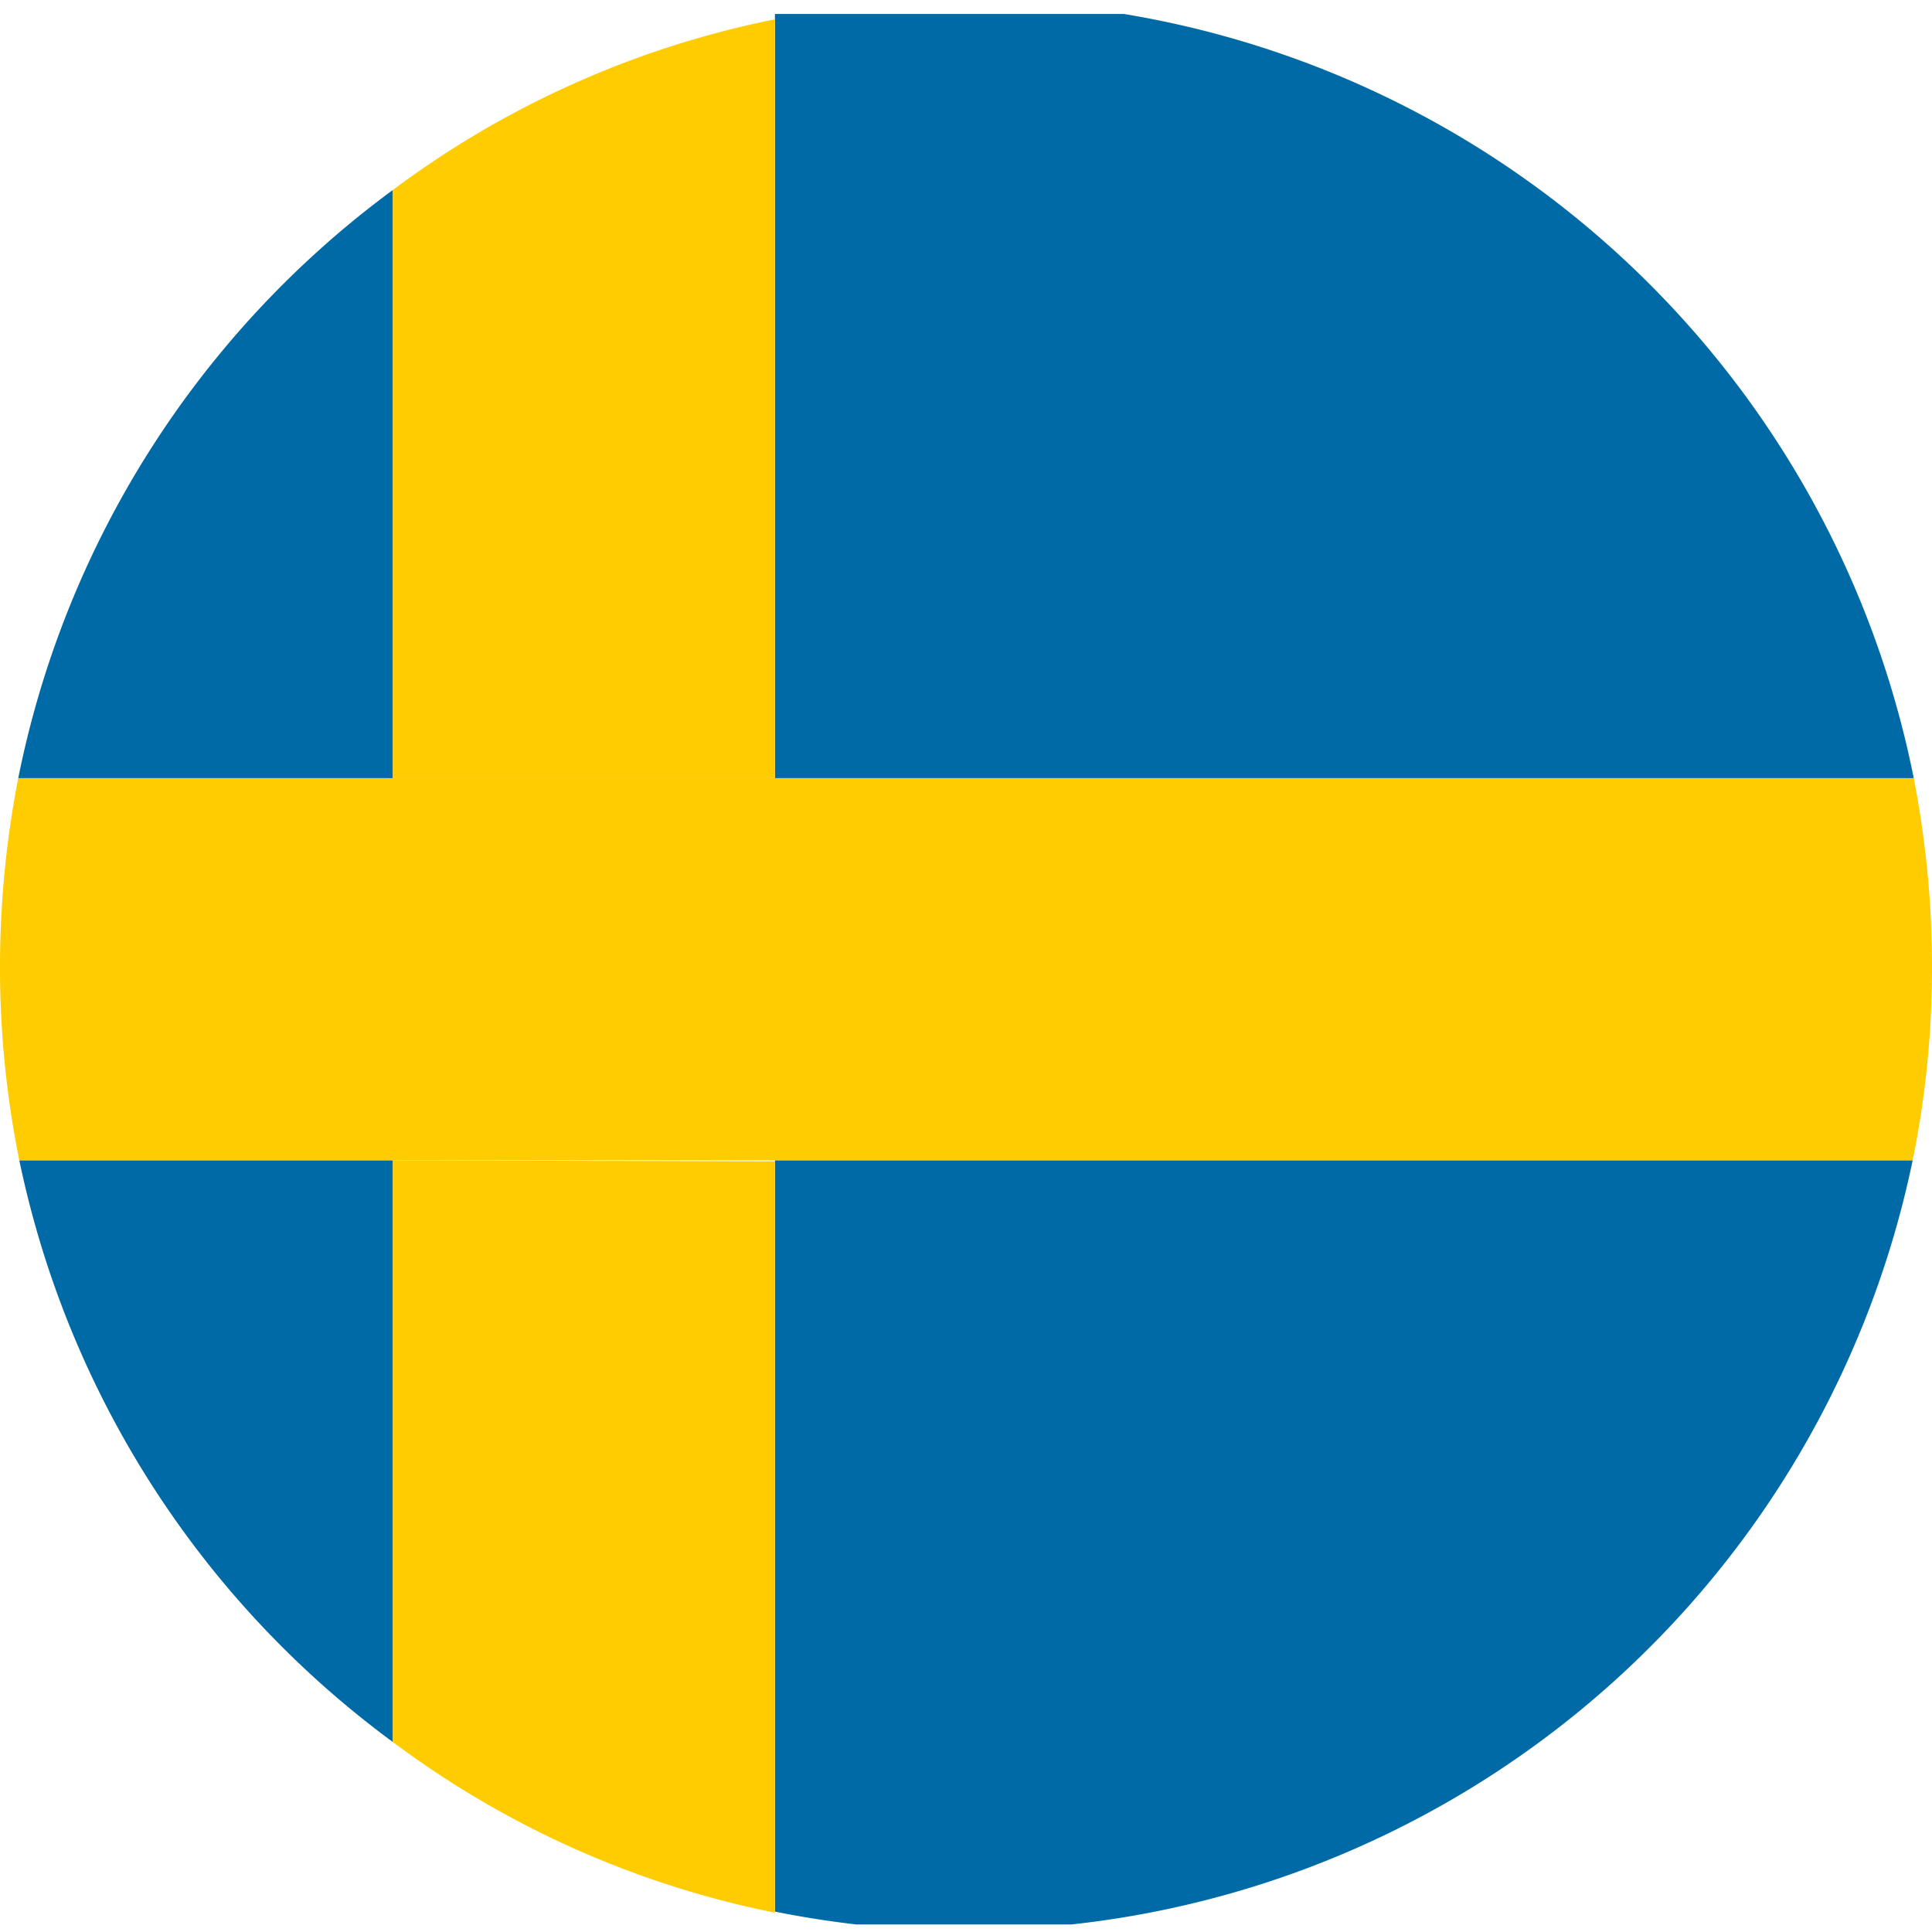
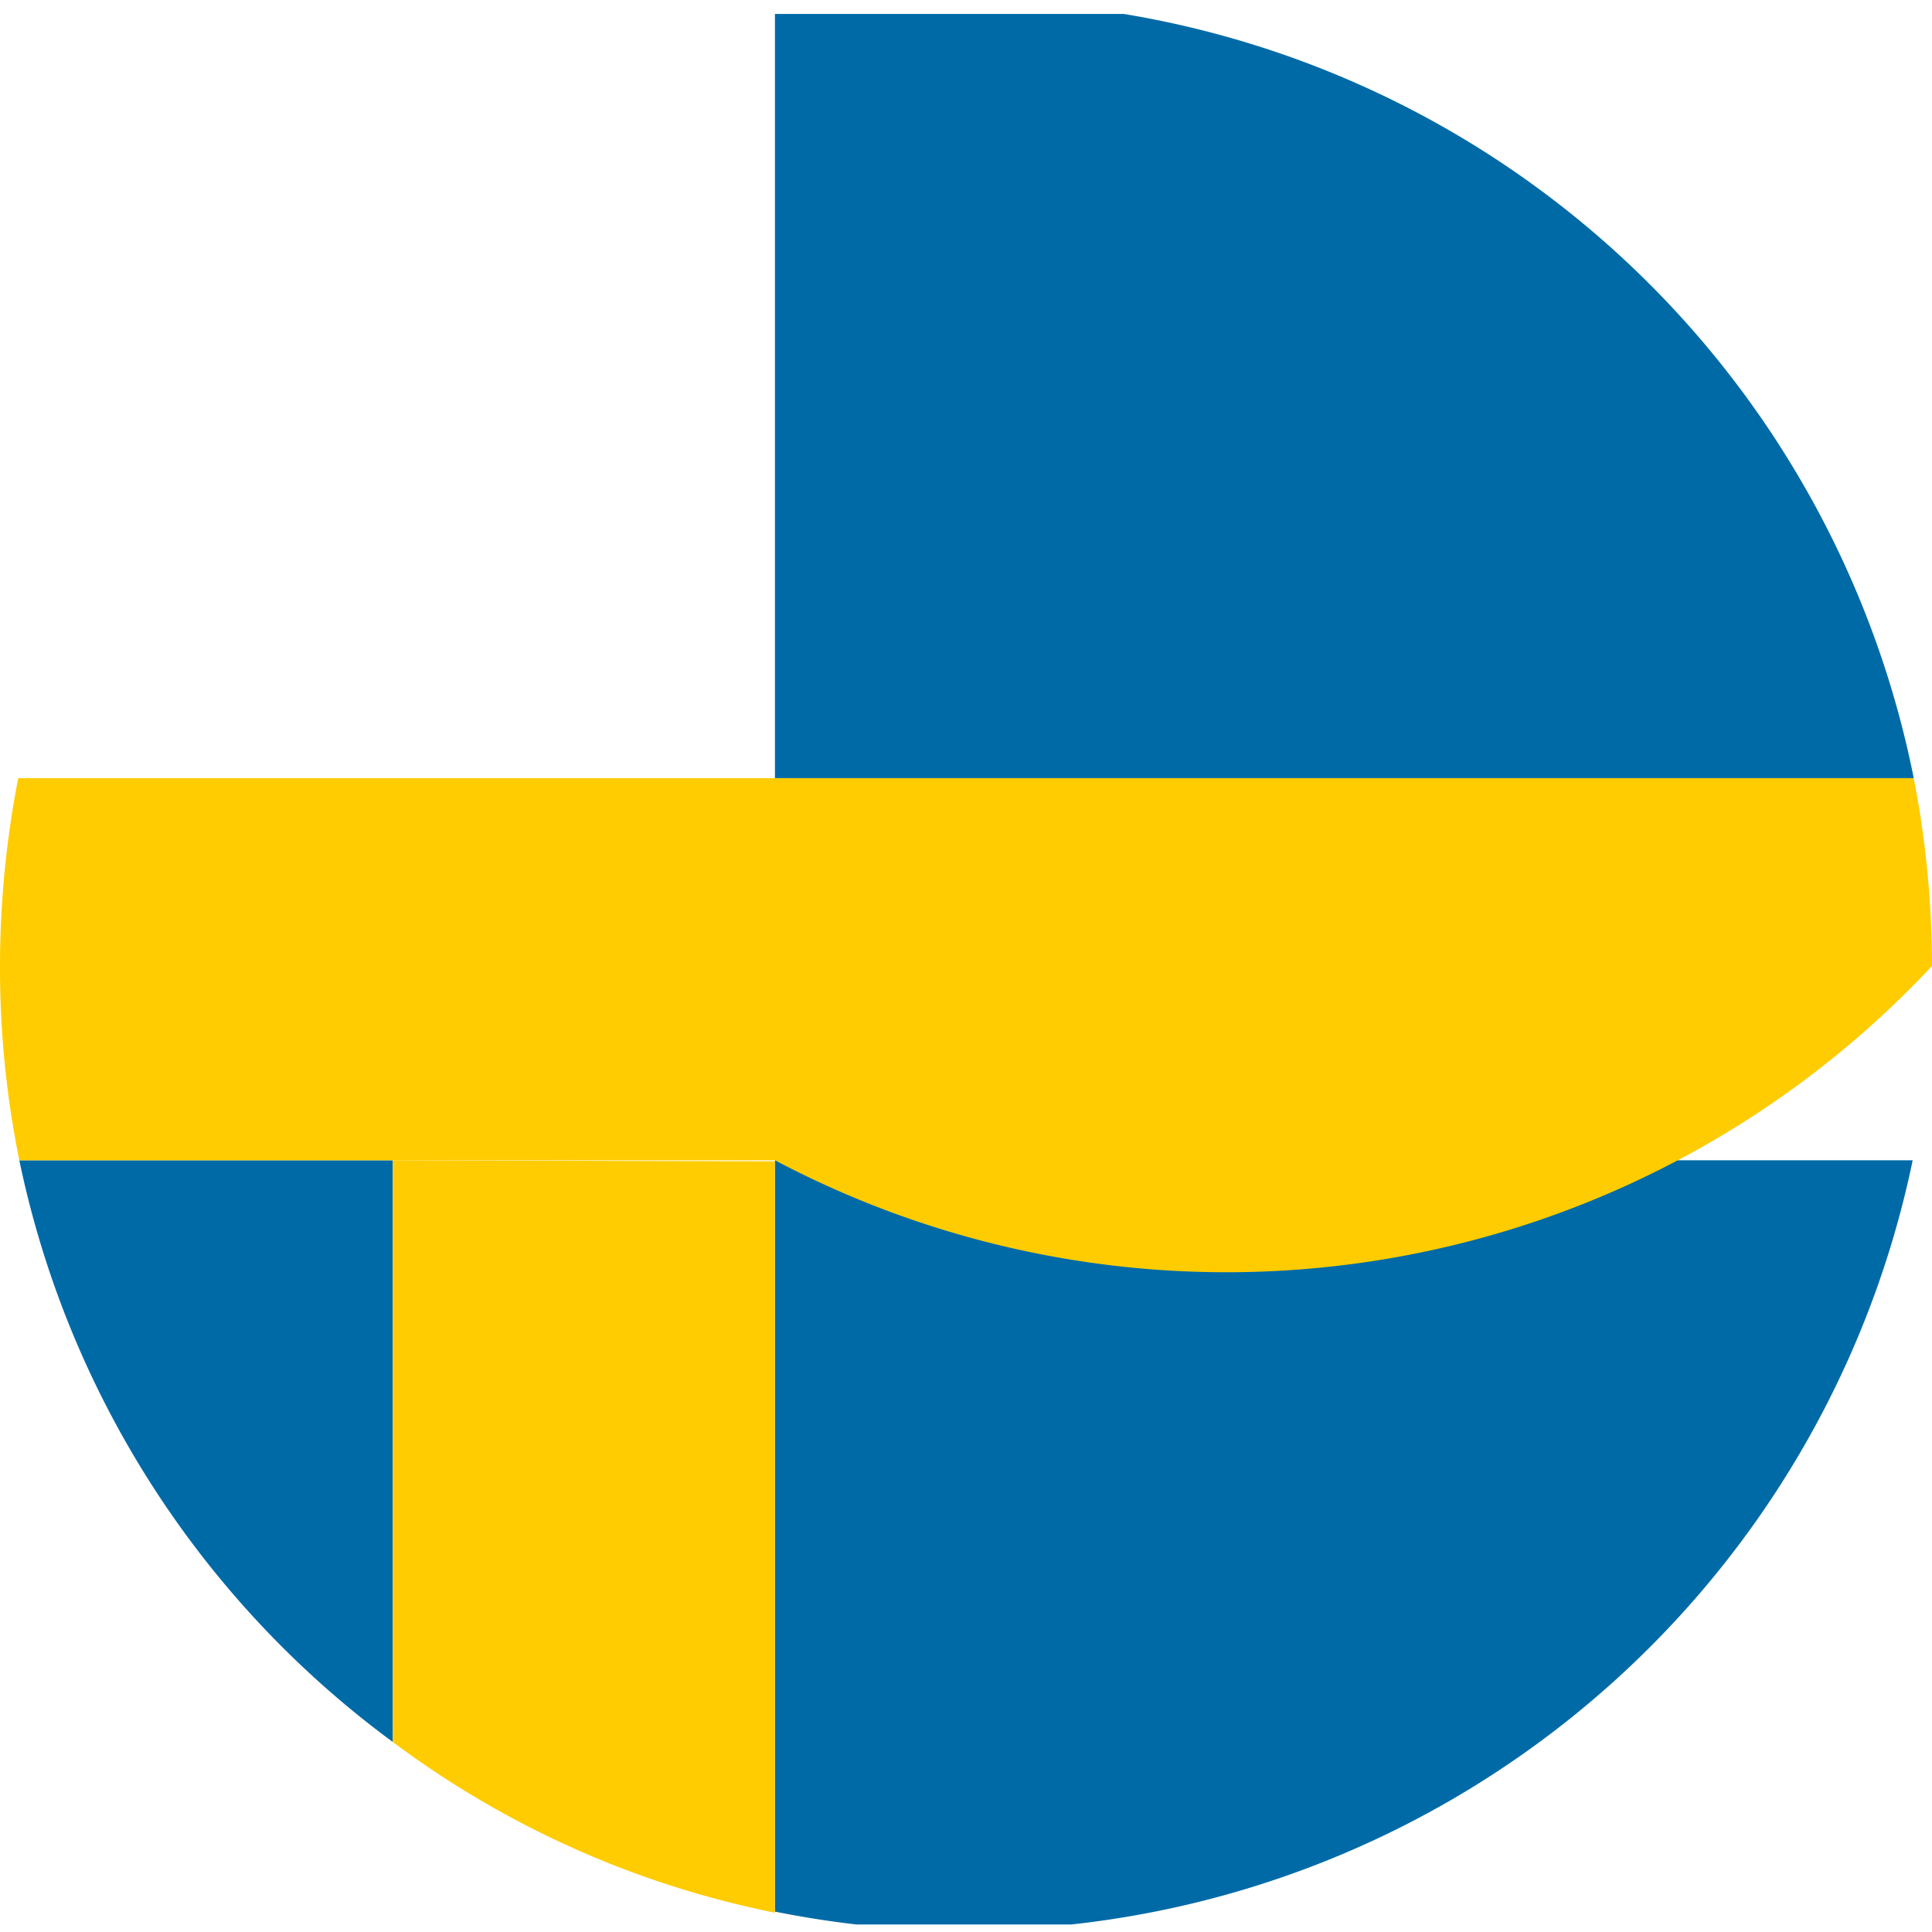
<svg xmlns="http://www.w3.org/2000/svg" width="18" height="18" viewBox="0 0 18 18">
  <title>flag_se_se</title>
-   <path d="M13,0a8.93,8.93,0,0,0-1.47.13h2.94A8.93,8.93,0,0,0,13,0Z" transform="translate(-4)" fill="none" />
  <path d="M12,17.94a8.7,8.7,0,0,0,2,0Z" transform="translate(-4)" fill="none" />
  <path d="M21.83,7.25A9,9,0,0,0,14.47.13H11.53l-.31,0V7.25Z" transform="translate(-4)" fill="#006aa7" />
  <path d="M21.82,10.81H11.22v7c.25.05.5.09.76.12h2A9,9,0,0,0,21.82,10.81Z" transform="translate(-4)" fill="#006aa7" />
  <path d="M4.18,10.81a9,9,0,0,0,3.48,5.42V10.81Z" transform="translate(-4)" fill="#006aa7" />
-   <path d="M7.66,1.77A9,9,0,0,0,4.17,7.25H7.66Z" transform="translate(-4)" fill="#006aa7" />
-   <path d="M11.22,7.25V.18A8.85,8.85,0,0,0,7.66,1.77V7.25Z" transform="translate(-4)" fill="#fecc00" />
  <path d="M7.66,10.81v5.42a8.85,8.85,0,0,0,3.56,1.59v-7Z" transform="translate(-4)" fill="#fecc00" />
-   <path d="M11.22,10.81h10.6A9,9,0,0,0,22,9a9.19,9.19,0,0,0-.17-1.75H4.17A9.19,9.19,0,0,0,4,9a9,9,0,0,0,.18,1.81h7Z" transform="translate(-4)" fill="#fecc00" />
+   <path d="M11.22,10.81A9,9,0,0,0,22,9a9.19,9.19,0,0,0-.17-1.75H4.17A9.19,9.19,0,0,0,4,9a9,9,0,0,0,.18,1.81h7Z" transform="translate(-4)" fill="#fecc00" />
</svg>